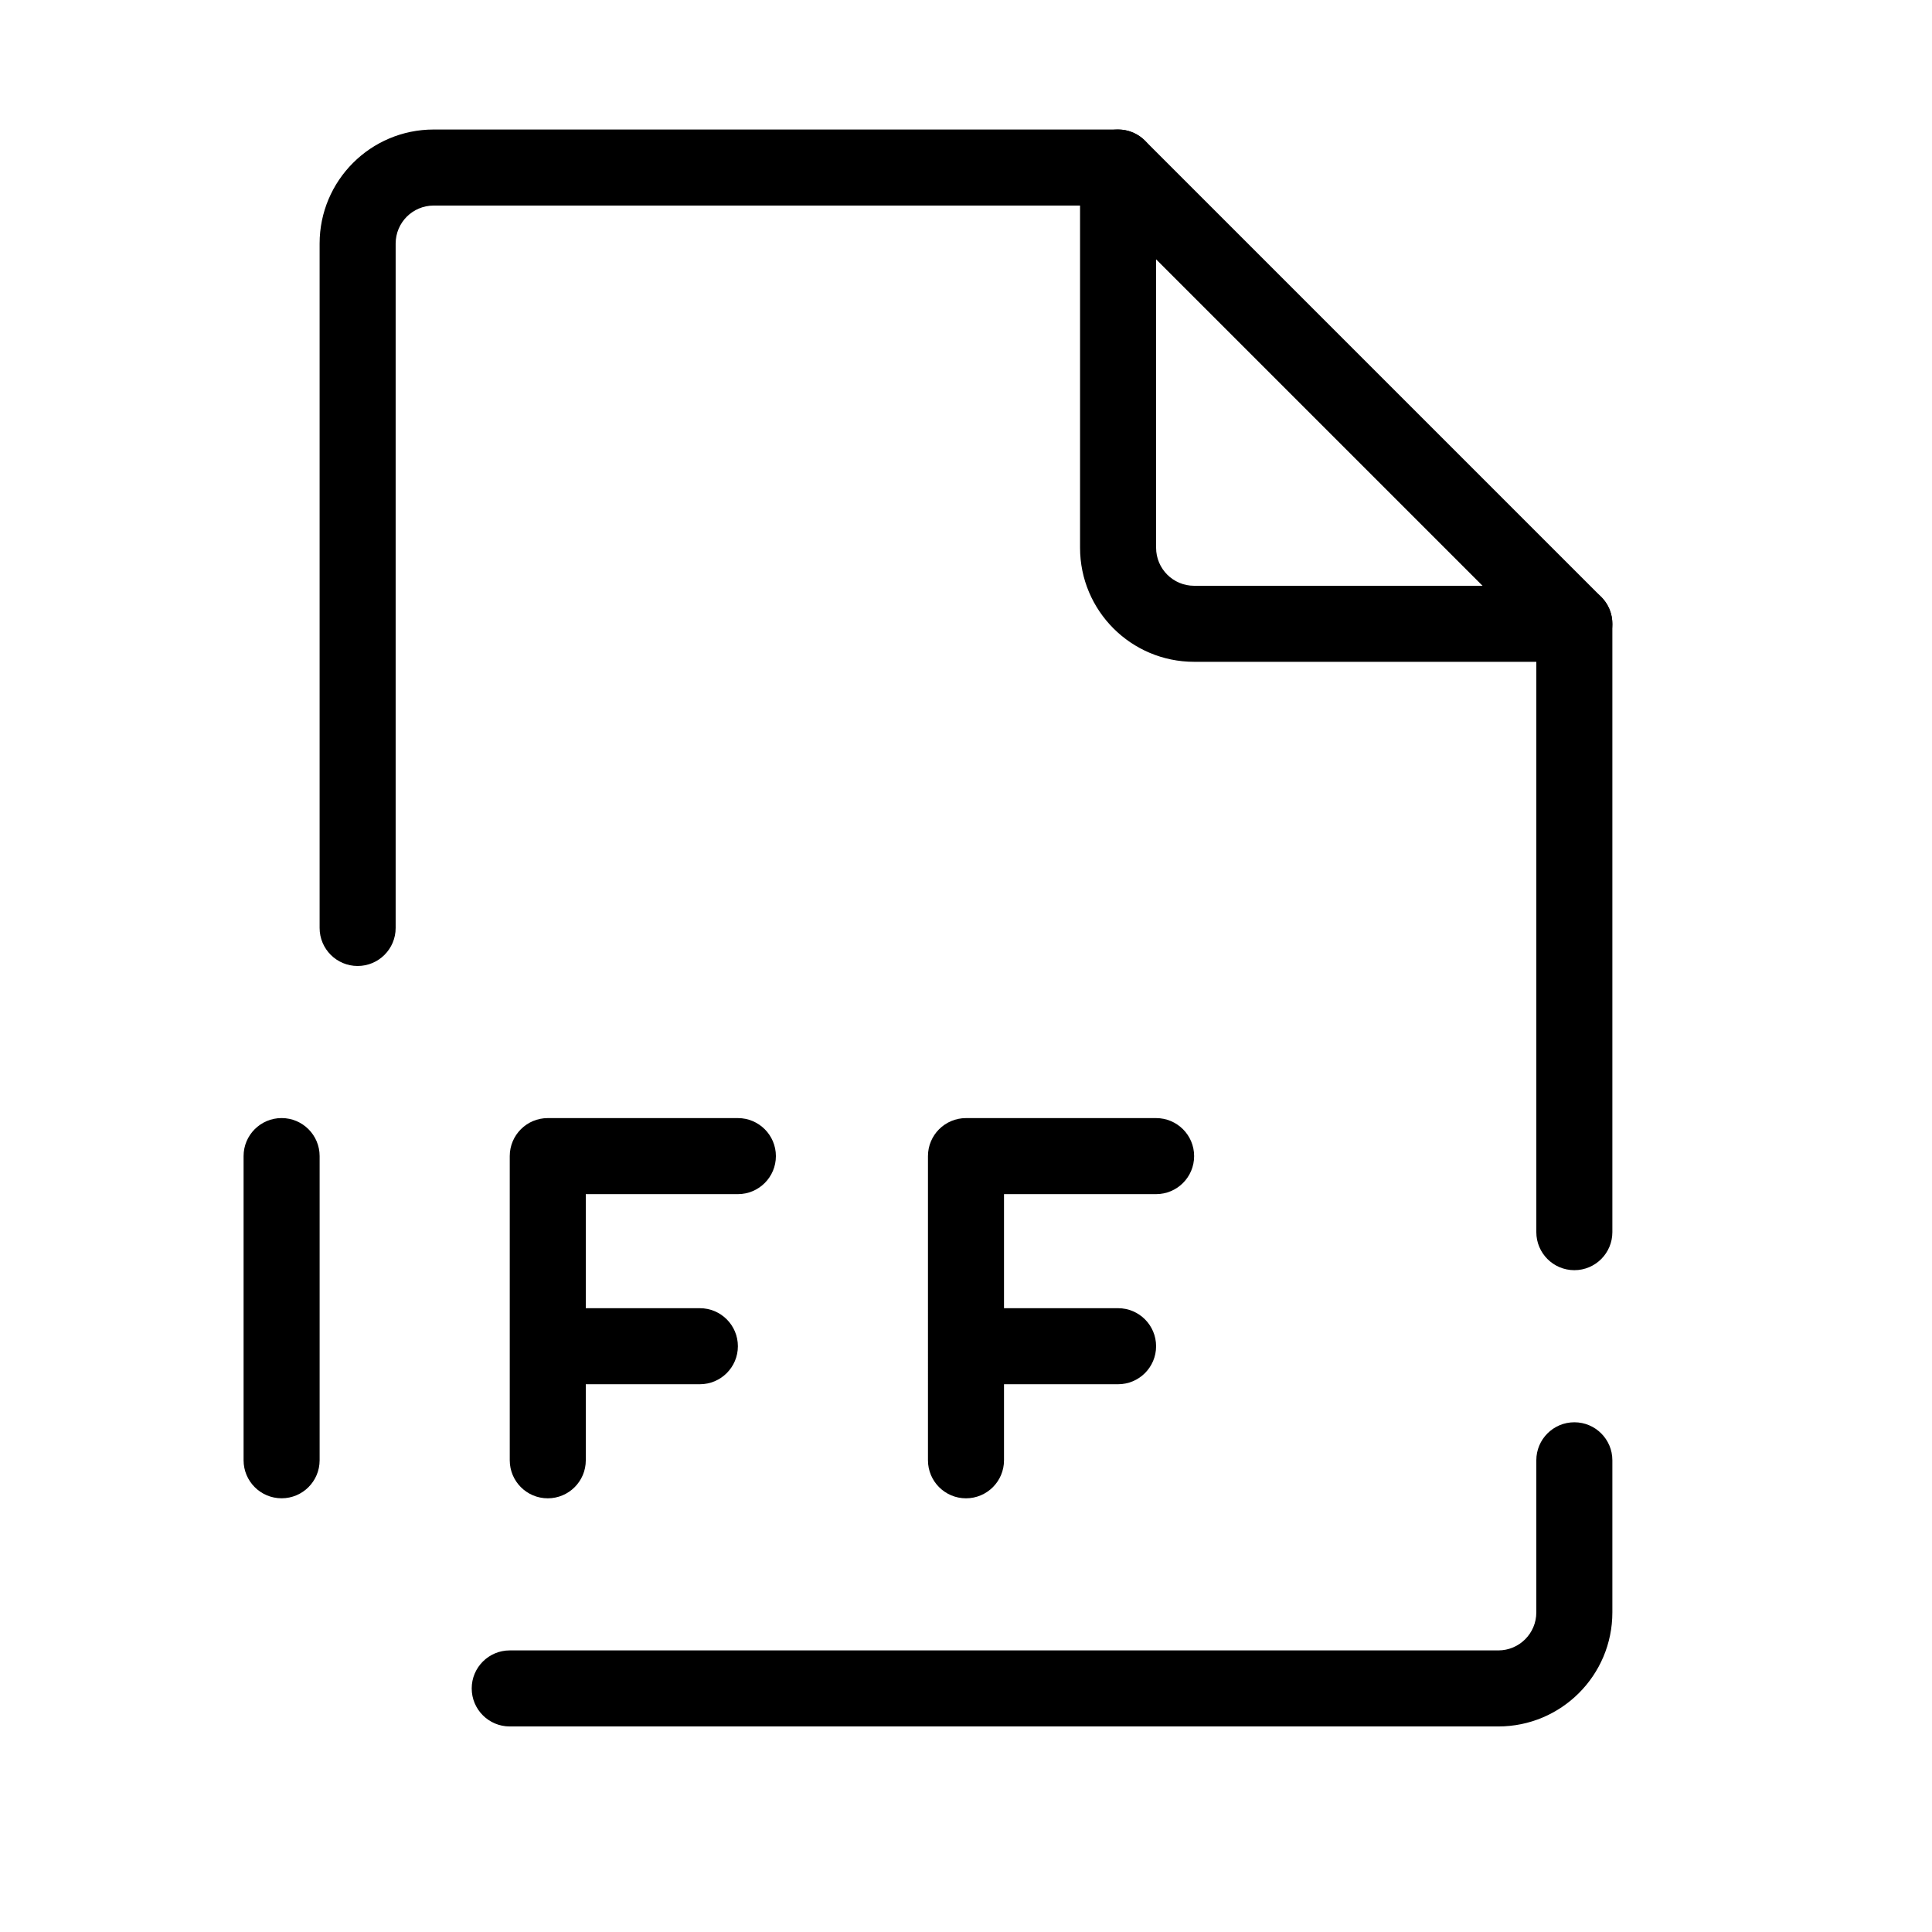
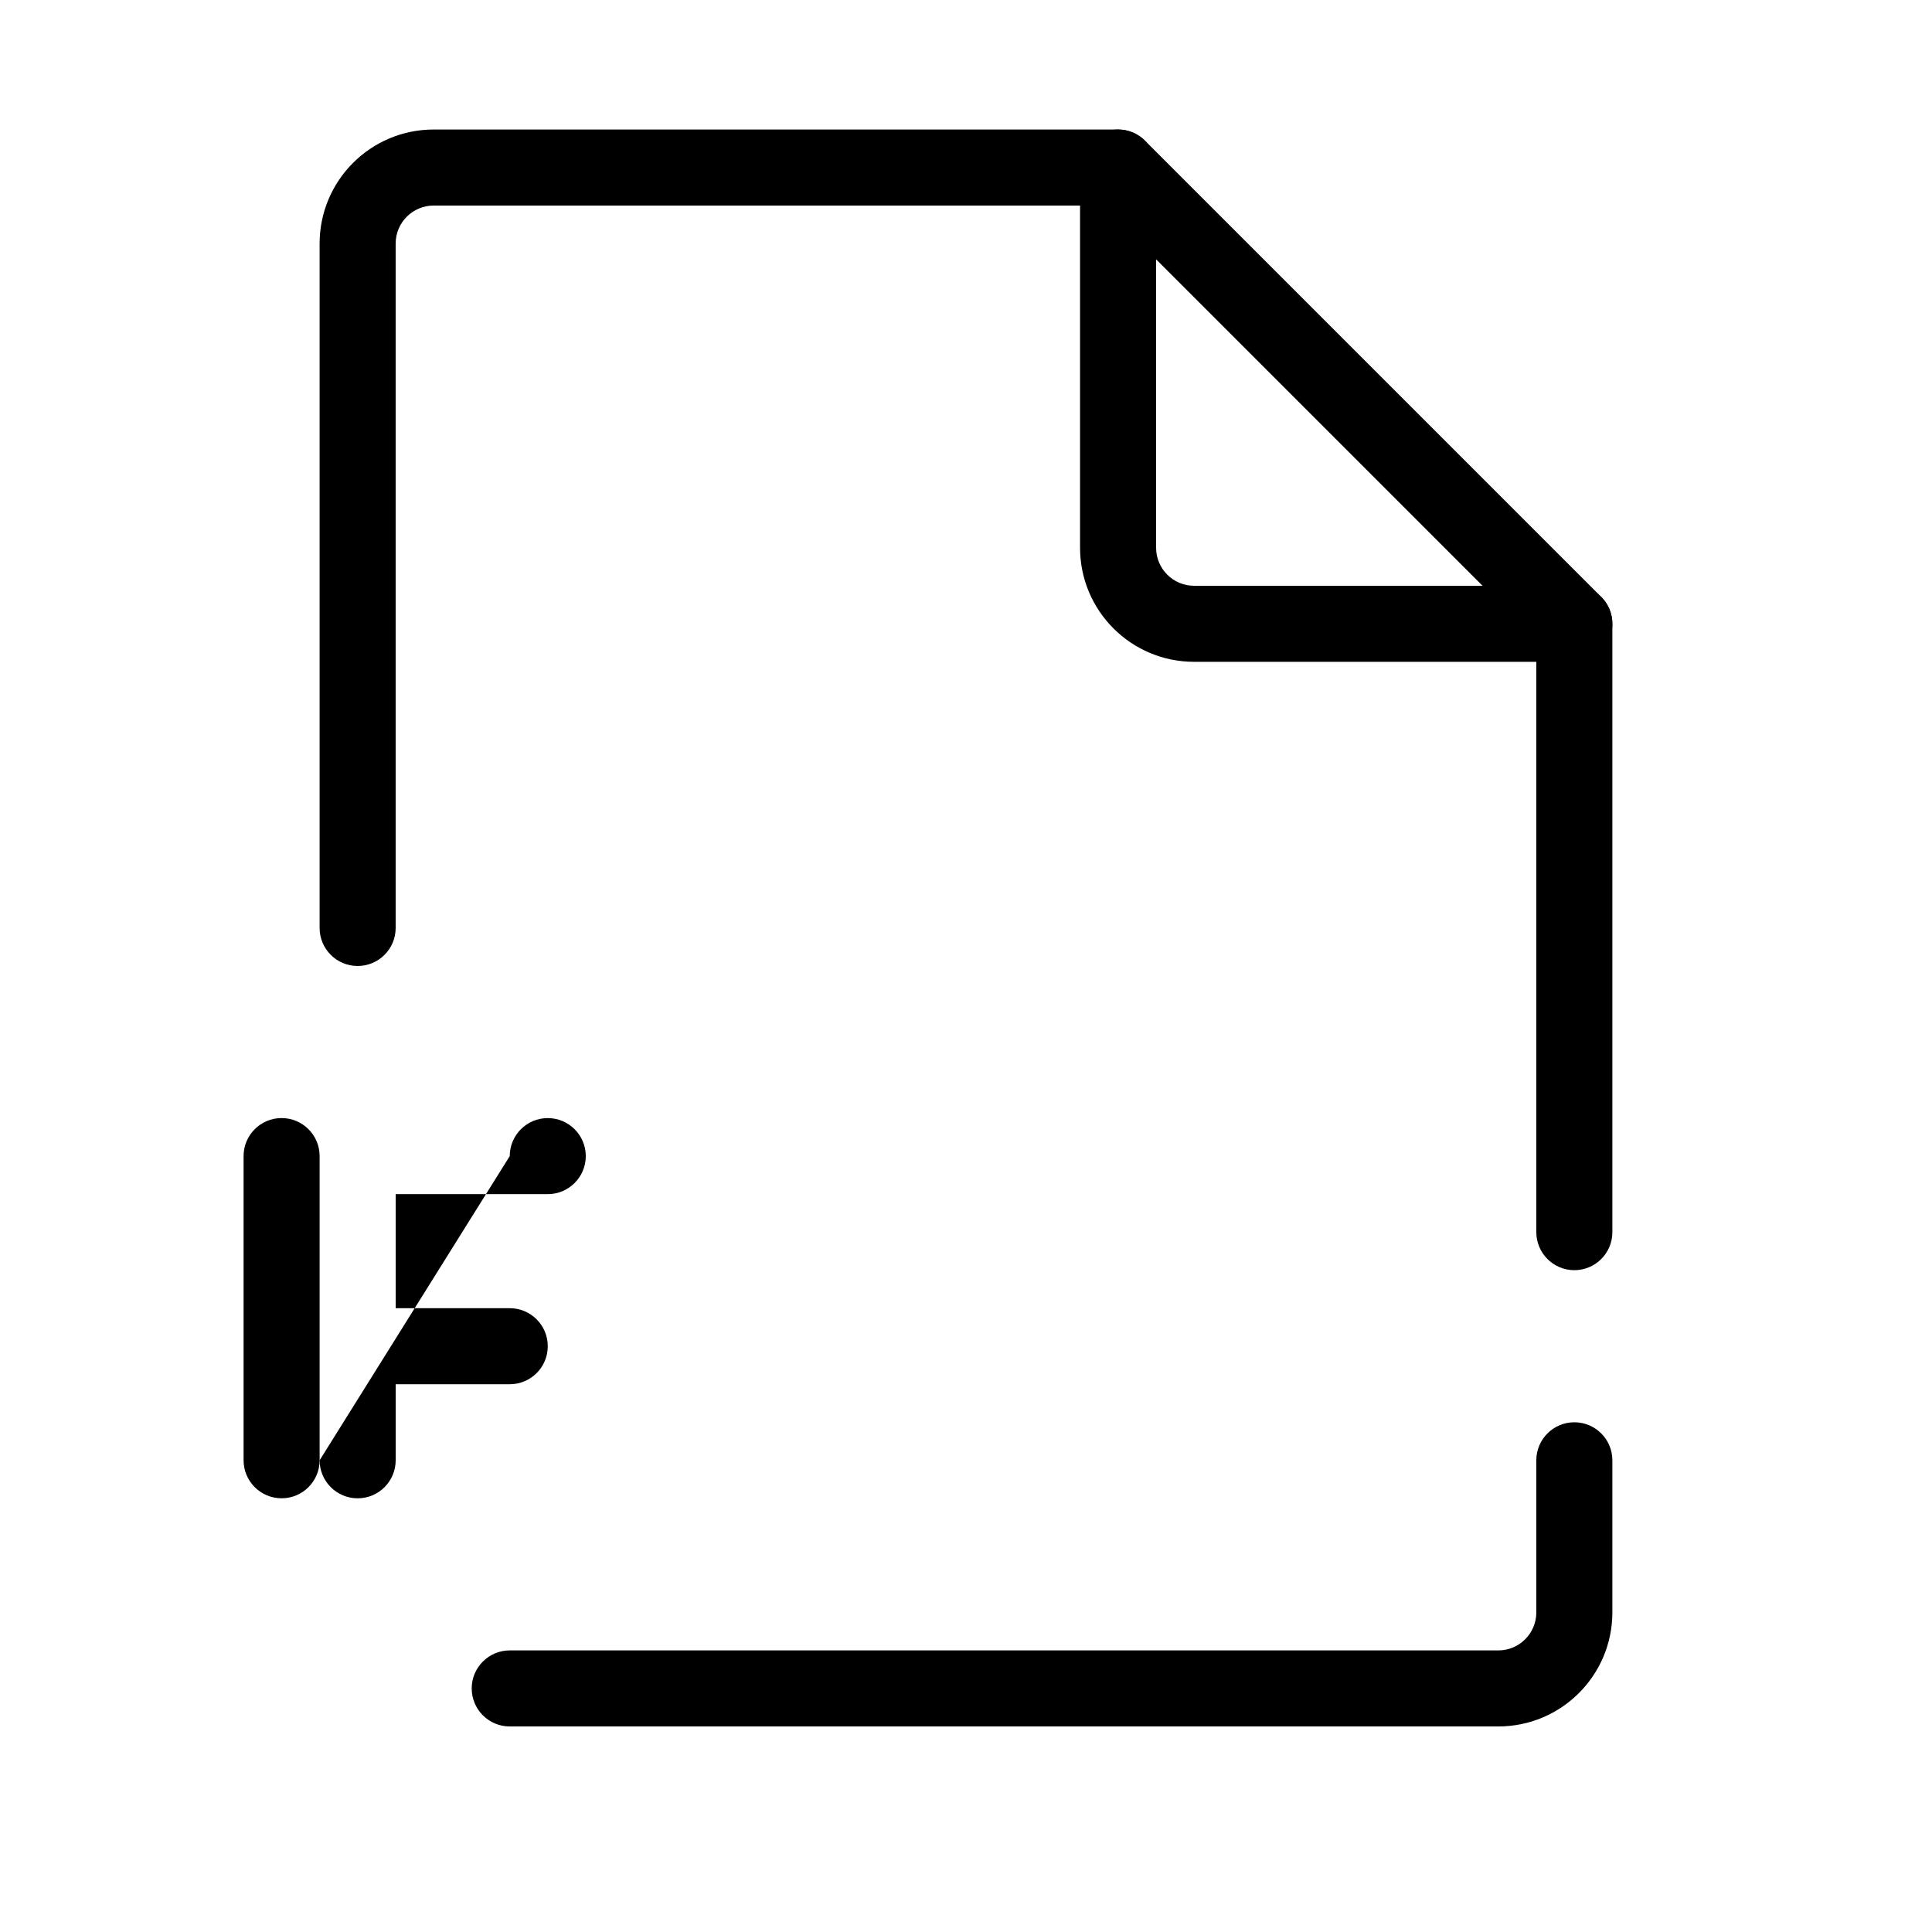
<svg xmlns="http://www.w3.org/2000/svg" fill="#000000" width="800px" height="800px" version="1.1" viewBox="144 144 512 512">
  <g fill-rule="evenodd">
    <path d="m228.7 208.55c0-16.695 13.535-30.227 30.23-30.227h181.37c5.562 0 10.074 4.508 10.074 10.074 0 5.566-4.512 10.078-10.074 10.078h-181.37c-5.566 0-10.078 4.508-10.078 10.074v181.37c0 5.566-4.512 10.078-10.074 10.078-5.566 0-10.078-4.512-10.078-10.078zm332.52 90.688c5.562 0 10.074 4.508 10.074 10.074v161.22c0 5.566-4.512 10.078-10.074 10.078-5.566 0-10.078-4.512-10.078-10.078v-161.22c0-5.566 4.512-10.074 10.078-10.074zm0 221.68c5.562 0 10.074 4.512 10.074 10.074v40.305c0 16.695-13.535 30.23-30.227 30.23h-261.98c-5.566 0-10.078-4.512-10.078-10.078 0-5.562 4.512-10.074 10.078-10.074h261.98c5.562 0 10.074-4.512 10.074-10.078v-40.305c0-5.562 4.512-10.074 10.078-10.074z" />
-     <path d="m279.09 450.38c0-5.562 4.508-10.074 10.074-10.074h50.383c5.562 0 10.074 4.512 10.074 10.074 0 5.566-4.512 10.078-10.074 10.078h-40.305v30.227h30.227c5.566 0 10.078 4.512 10.078 10.078 0 5.562-4.512 10.074-10.078 10.074h-30.227v20.152c0 5.566-4.512 10.078-10.078 10.078s-10.074-4.512-10.074-10.078z" />
-     <path d="m389.92 450.38c0-5.562 4.512-10.074 10.078-10.074h50.379c5.566 0 10.078 4.512 10.078 10.074 0 5.566-4.512 10.078-10.078 10.078h-40.305v30.227h30.23c5.562 0 10.074 4.512 10.074 10.078 0 5.562-4.512 10.074-10.074 10.074h-30.23v20.152c0 5.566-4.512 10.078-10.074 10.078-5.566 0-10.078-4.512-10.078-10.078z" />
+     <path d="m279.09 450.38c0-5.562 4.508-10.074 10.074-10.074c5.562 0 10.074 4.512 10.074 10.074 0 5.566-4.512 10.078-10.074 10.078h-40.305v30.227h30.227c5.566 0 10.078 4.512 10.078 10.078 0 5.562-4.512 10.074-10.078 10.074h-30.227v20.152c0 5.566-4.512 10.078-10.078 10.078s-10.074-4.512-10.074-10.078z" />
    <path d="m436.45 179.09c3.762-1.559 8.098-0.699 10.98 2.184l120.91 120.91c2.883 2.883 3.742 7.215 2.184 10.98-1.562 3.766-5.234 6.223-9.309 6.223h-100.76c-16.695 0-30.23-13.535-30.23-30.23v-100.76c0-4.074 2.457-7.75 6.223-9.309zm13.93 33.637v76.434c0 5.566 4.512 10.078 10.078 10.078h76.434z" />
    <path d="m218.63 440.3c5.562 0 10.074 4.512 10.074 10.074v80.609c0 5.566-4.512 10.078-10.074 10.078-5.566 0-10.078-4.512-10.078-10.078v-80.609c0-5.562 4.512-10.074 10.078-10.074z" />
  </g>
</svg>